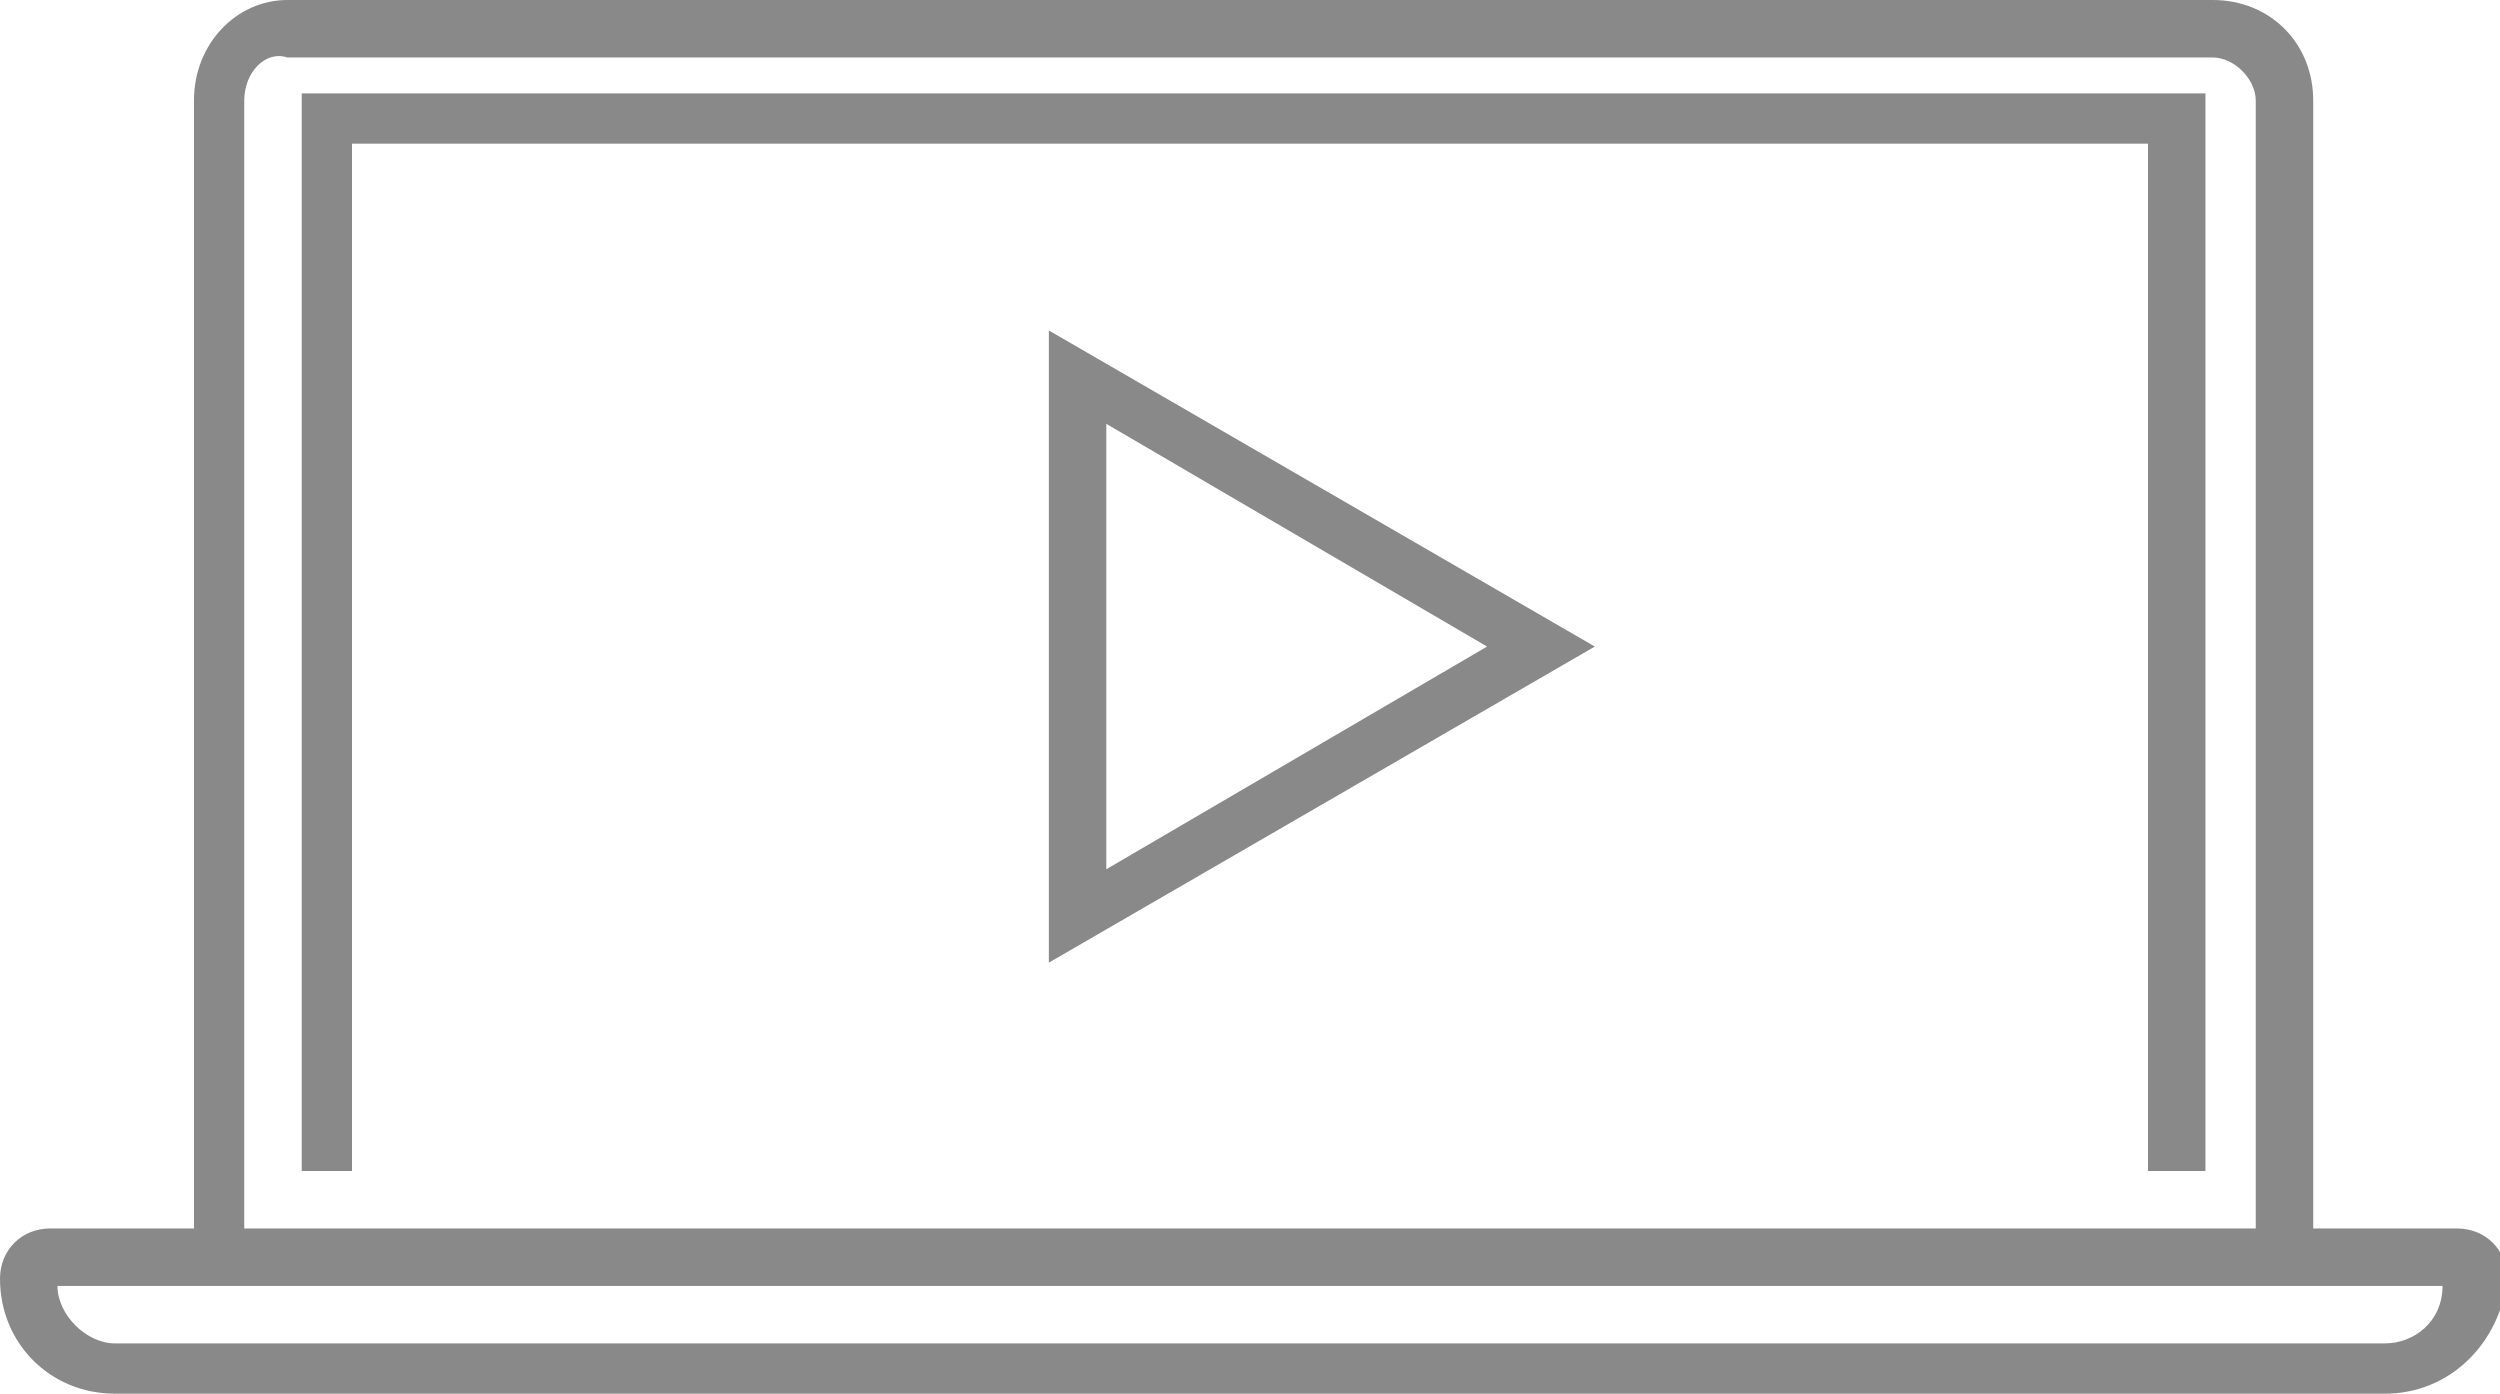
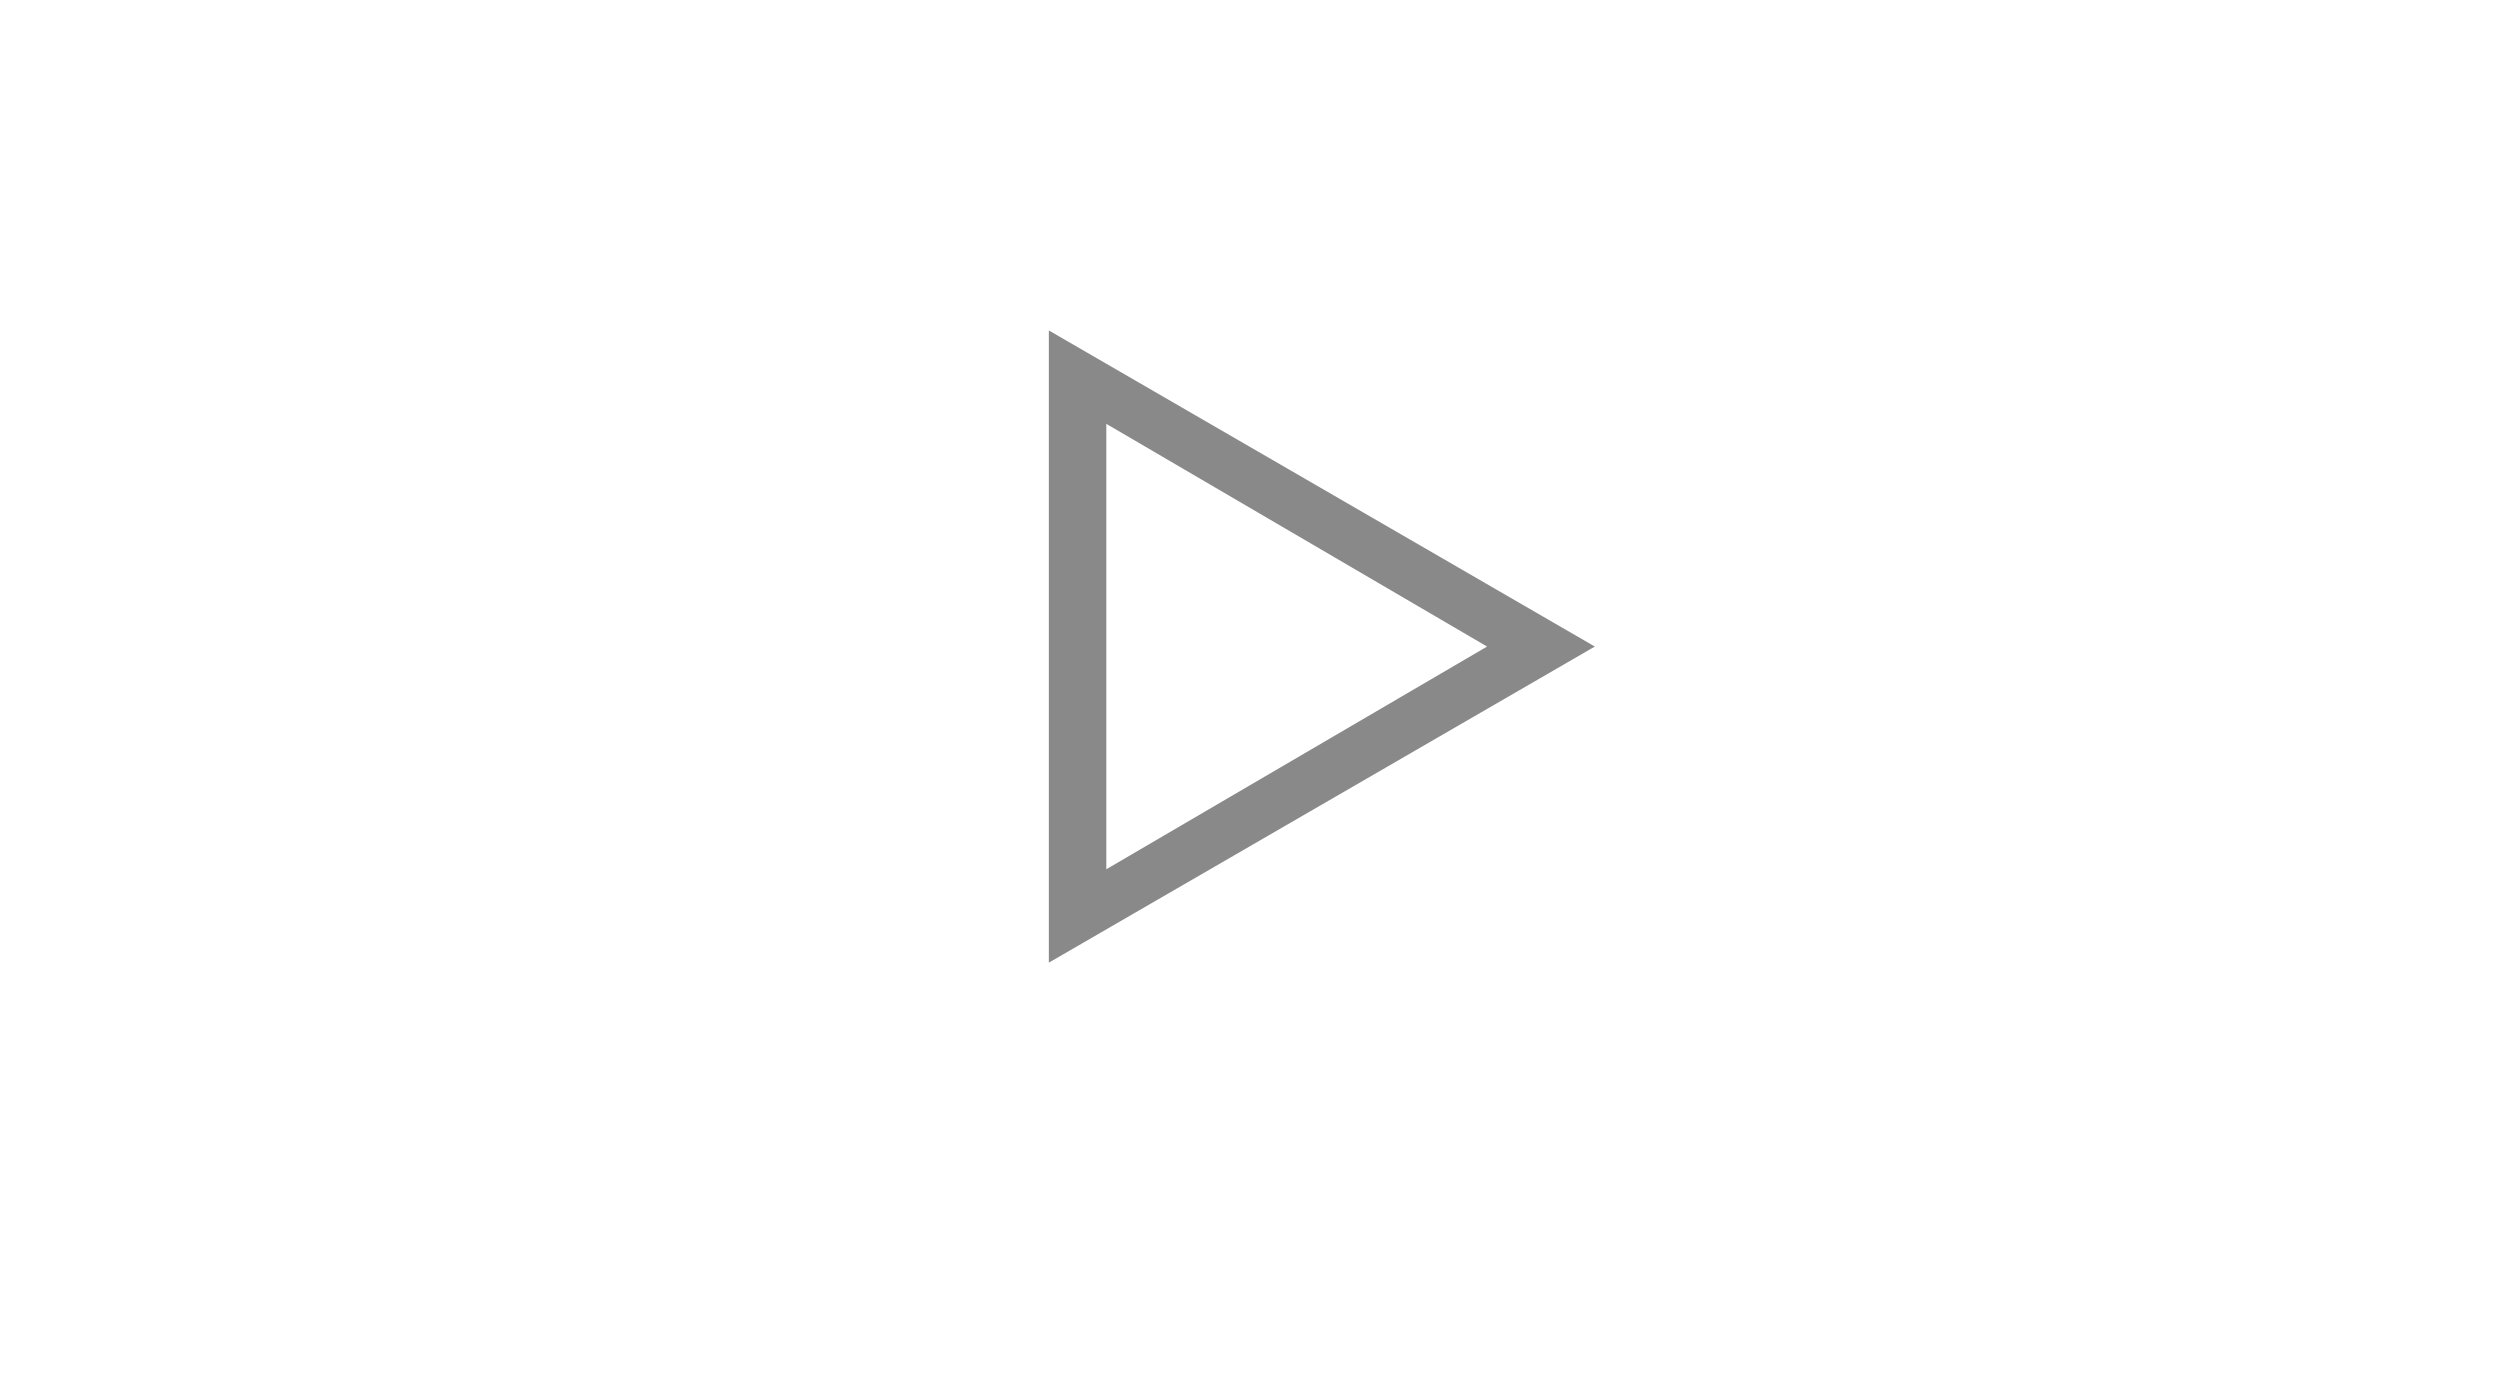
<svg xmlns="http://www.w3.org/2000/svg" version="1.1" id="Layer_2" x="0px" y="0px" viewBox="0 0 34.8 19.4" style="enable-background:new 0 0 34.8 19.4;" xml:space="preserve">
  <style type="text/css">
	.st0{fill:#898989;}
</style>
  <g>
    <path class="st0" d="M14.6,13.4V4.6L22.2,9L14.6,13.4z M15.4,5.9v6.2L20.7,9L15.4,5.9z" />
  </g>
  <g>
-     <path class="st0" d="M33.2,19.4H1.6c-0.9,0-1.6-0.7-1.6-1.6c0-0.4,0.3-0.7,0.7-0.7h33.5c0.4,0,0.7,0.3,0.7,0.7   C34.8,18.7,34.1,19.4,33.2,19.4z M0.8,17.9c0,0.4,0.4,0.8,0.8,0.8h31.6c0.4,0,0.8-0.3,0.8-0.8H0.8z" />
-   </g>
+     </g>
  <g>
-     <path class="st0" d="M32.2,17.6h-0.8V1.4c0-0.3-0.3-0.6-0.6-0.6H4C3.7,0.7,3.4,1,3.4,1.4v16.2H2.7V1.4C2.7,0.6,3.3,0,4,0h26.8   c0.8,0,1.4,0.6,1.4,1.4V17.6z M30.7,16.3h-0.8V2h-25v14.3H4.2v-15h26.5V16.3z" />
-   </g>
+     </g>
</svg>